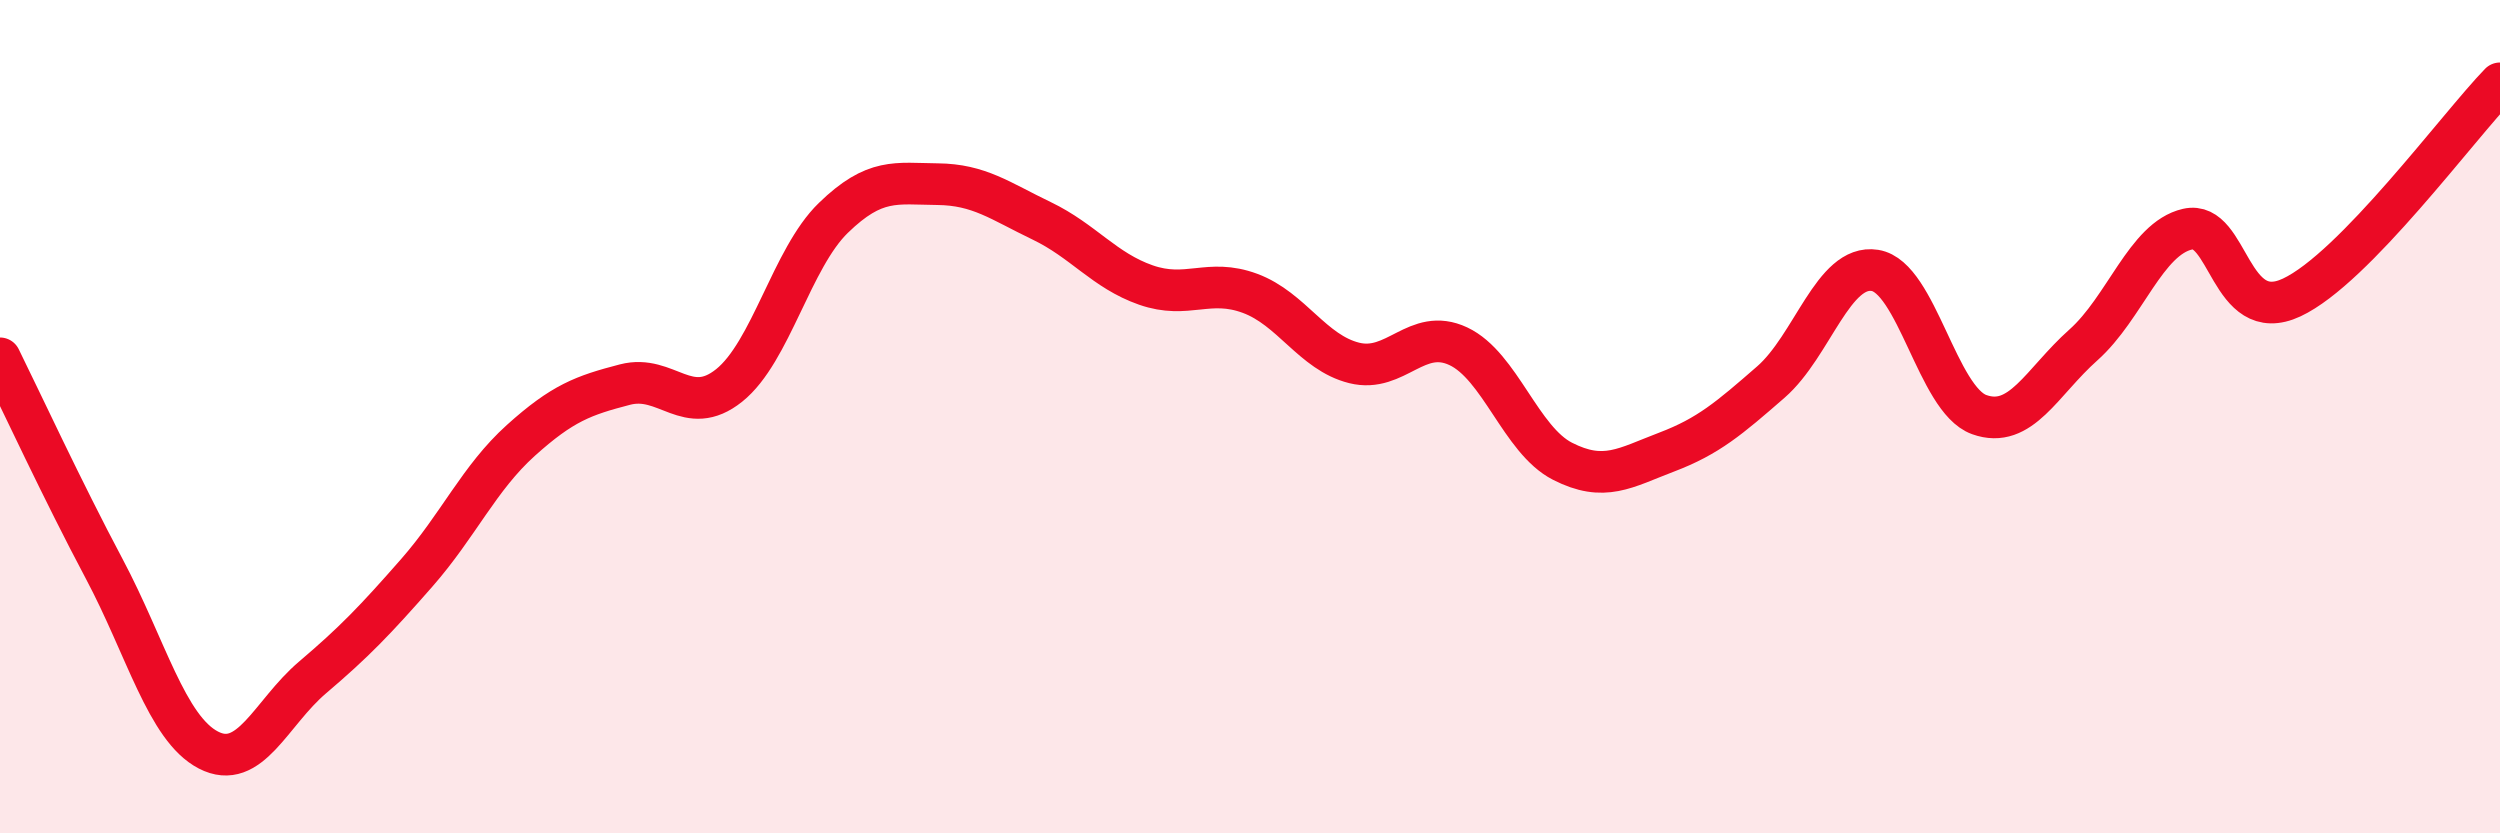
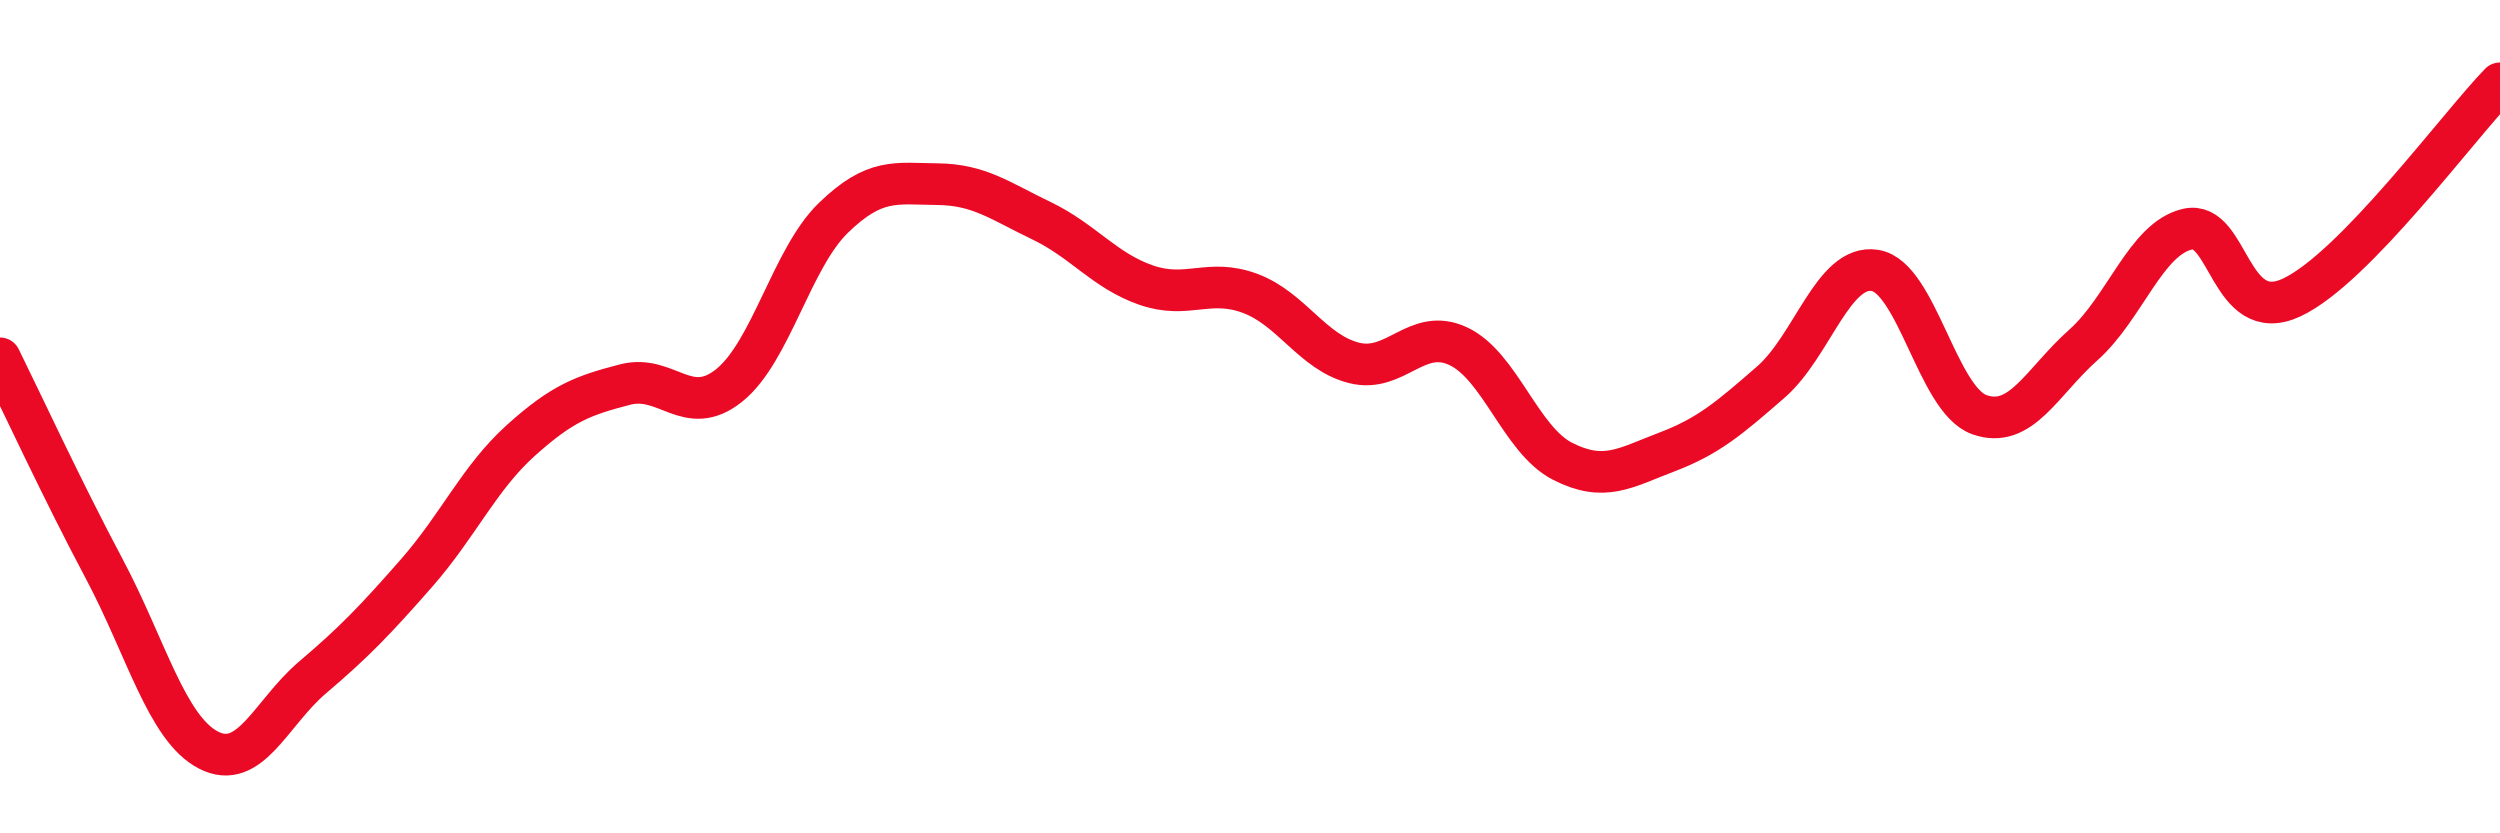
<svg xmlns="http://www.w3.org/2000/svg" width="60" height="20" viewBox="0 0 60 20">
-   <path d="M 0,8.6 C 0.5,9.61 1.5,11.77 2.5,13.65 C 3.5,15.53 4,17.48 5,18 C 6,18.52 6.5,17.11 7.5,16.26 C 8.5,15.41 9,14.89 10,13.75 C 11,12.61 11.5,11.47 12.5,10.57 C 13.5,9.67 14,9.49 15,9.23 C 16,8.97 16.5,10.05 17.5,9.25 C 18.5,8.45 19,6.2 20,5.23 C 21,4.26 21.5,4.41 22.5,4.42 C 23.5,4.43 24,4.82 25,5.3 C 26,5.78 26.5,6.49 27.5,6.84 C 28.5,7.19 29,6.67 30,7.04 C 31,7.41 31.5,8.46 32.5,8.71 C 33.5,8.96 34,7.84 35,8.31 C 36,8.78 36.5,10.56 37.5,11.07 C 38.5,11.58 39,11.23 40,10.85 C 41,10.47 41.5,10.04 42.5,9.17 C 43.5,8.3 44,6.33 45,6.49 C 46,6.65 46.5,9.59 47.5,9.95 C 48.5,10.31 49,9.17 50,8.28 C 51,7.39 51.5,5.73 52.5,5.5 C 53.5,5.27 53.5,7.84 55,7.14 C 56.5,6.44 59,3.03 60,2L60 20L0 20Z" fill="#EB0A25" opacity="0.1" stroke-linecap="round" stroke-linejoin="round" />
  <path d="M 0,8.6 C 0.5,9.61 1.5,11.77 2.5,13.65 C 3.5,15.53 4,17.48 5,18 C 6,18.52 6.5,17.11 7.5,16.26 C 8.5,15.41 9,14.89 10,13.75 C 11,12.61 11.5,11.47 12.5,10.57 C 13.5,9.67 14,9.49 15,9.23 C 16,8.97 16.5,10.05 17.5,9.25 C 18.5,8.45 19,6.2 20,5.23 C 21,4.26 21.5,4.41 22.5,4.42 C 23.5,4.43 24,4.82 25,5.3 C 26,5.78 26.5,6.49 27.5,6.84 C 28.5,7.19 29,6.67 30,7.04 C 31,7.41 31.5,8.46 32.5,8.71 C 33.5,8.96 34,7.84 35,8.31 C 36,8.78 36.5,10.56 37.5,11.07 C 38.5,11.58 39,11.23 40,10.85 C 41,10.47 41.5,10.04 42.5,9.17 C 43.5,8.3 44,6.33 45,6.49 C 46,6.65 46.5,9.59 47.5,9.95 C 48.5,10.31 49,9.17 50,8.28 C 51,7.39 51.5,5.73 52.5,5.5 C 53.5,5.27 53.5,7.84 55,7.14 C 56.5,6.44 59,3.03 60,2" stroke="#EB0A25" stroke-width="1" fill="none" stroke-linecap="round" stroke-linejoin="round" />
</svg>